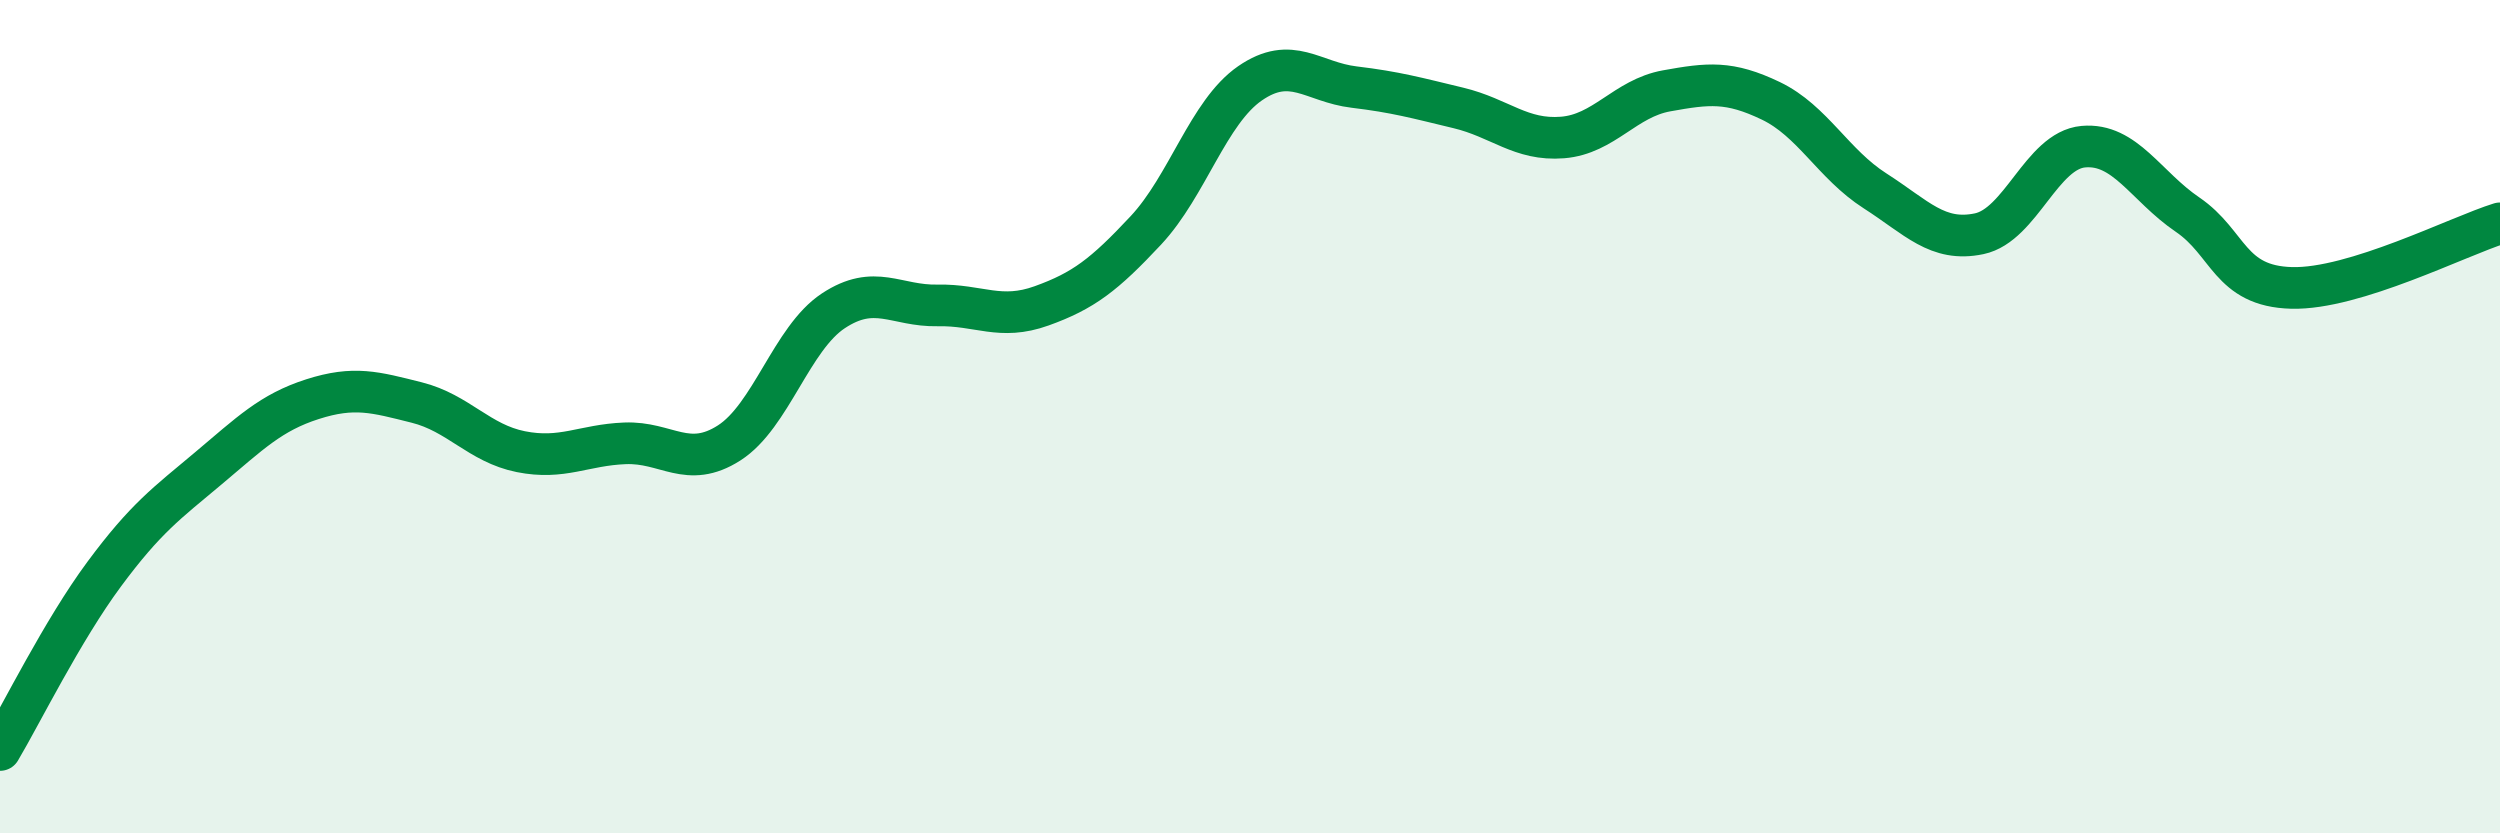
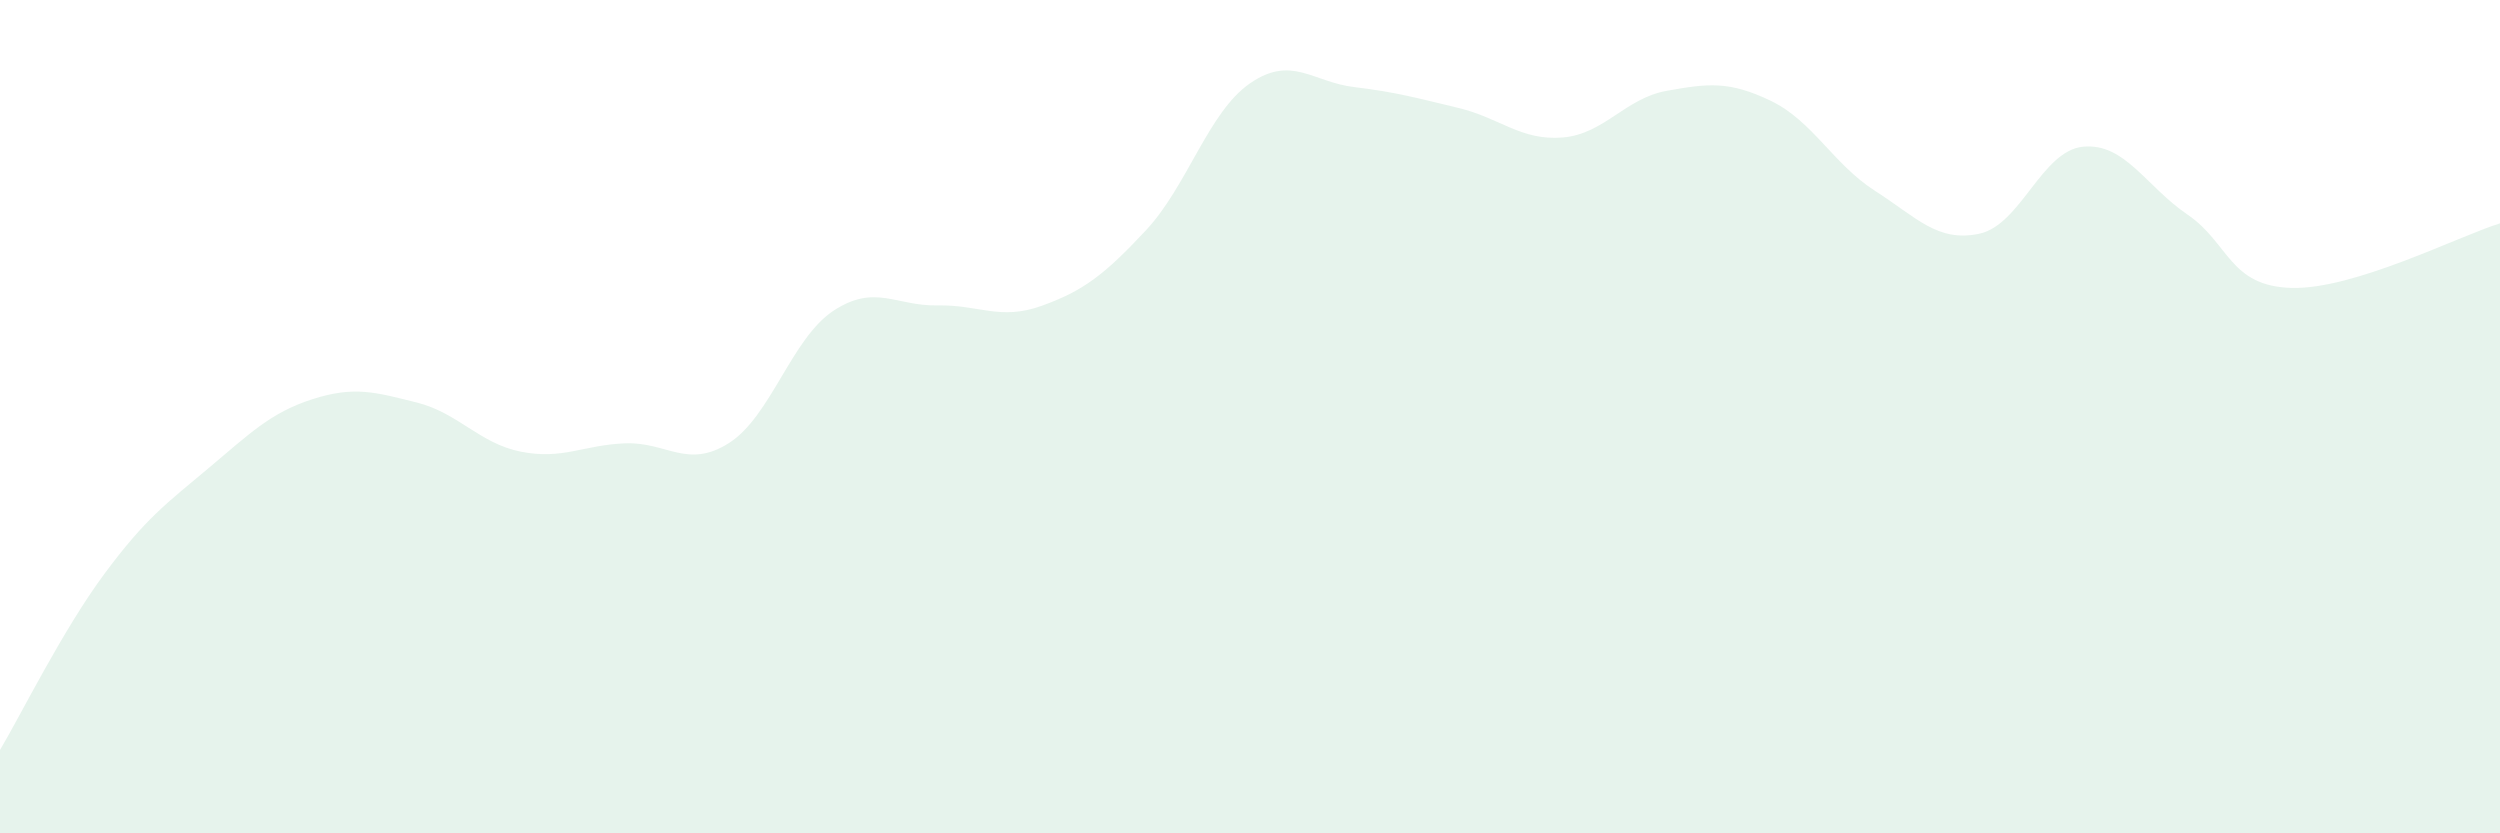
<svg xmlns="http://www.w3.org/2000/svg" width="60" height="20" viewBox="0 0 60 20">
  <path d="M 0,18 C 0.5,17.16 1.5,15.13 2.5,13.78 C 3.5,12.43 4,12.08 5,11.24 C 6,10.4 6.5,9.9 7.5,9.58 C 8.5,9.26 9,9.41 10,9.66 C 11,9.91 11.5,10.64 12.5,10.84 C 13.5,11.04 14,10.68 15,10.64 C 16,10.6 16.5,11.27 17.5,10.63 C 18.5,9.99 19,8.12 20,7.46 C 21,6.8 21.5,7.35 22.5,7.33 C 23.5,7.31 24,7.7 25,7.34 C 26,6.98 26.5,6.6 27.5,5.53 C 28.5,4.46 29,2.69 30,2 C 31,1.31 31.5,1.97 32.5,2.09 C 33.5,2.21 34,2.35 35,2.59 C 36,2.83 36.5,3.38 37.5,3.3 C 38.5,3.22 39,2.36 40,2.18 C 41,2 41.5,1.94 42.5,2.42 C 43.5,2.9 44,3.94 45,4.58 C 46,5.22 46.5,5.82 47.5,5.61 C 48.5,5.4 49,3.61 50,3.52 C 51,3.43 51.5,4.47 52.5,5.15 C 53.5,5.83 53.5,6.87 55,6.91 C 56.5,6.95 59,5.67 60,5.36L60 20L0 20Z" fill="#008740" opacity="0.1" stroke-linecap="round" stroke-linejoin="round" />
-   <path d="M 0,18 C 0.5,17.16 1.5,15.13 2.5,13.78 C 3.5,12.43 4,12.08 5,11.24 C 6,10.4 6.5,9.9 7.5,9.58 C 8.5,9.26 9,9.41 10,9.66 C 11,9.91 11.5,10.64 12.5,10.84 C 13.5,11.04 14,10.68 15,10.64 C 16,10.6 16.5,11.27 17.5,10.63 C 18.5,9.99 19,8.12 20,7.46 C 21,6.8 21.5,7.35 22.5,7.33 C 23.5,7.31 24,7.7 25,7.34 C 26,6.98 26.5,6.6 27.5,5.53 C 28.5,4.46 29,2.69 30,2 C 31,1.31 31.5,1.97 32.5,2.09 C 33.5,2.21 34,2.35 35,2.59 C 36,2.83 36.5,3.38 37.5,3.3 C 38.5,3.22 39,2.36 40,2.18 C 41,2 41.5,1.94 42.5,2.42 C 43.5,2.9 44,3.94 45,4.58 C 46,5.22 46.5,5.82 47.5,5.61 C 48.5,5.4 49,3.61 50,3.52 C 51,3.43 51.5,4.47 52.5,5.15 C 53.5,5.83 53.5,6.87 55,6.91 C 56.5,6.95 59,5.67 60,5.36" stroke="#008740" stroke-width="1" fill="none" stroke-linecap="round" stroke-linejoin="round" />
</svg>